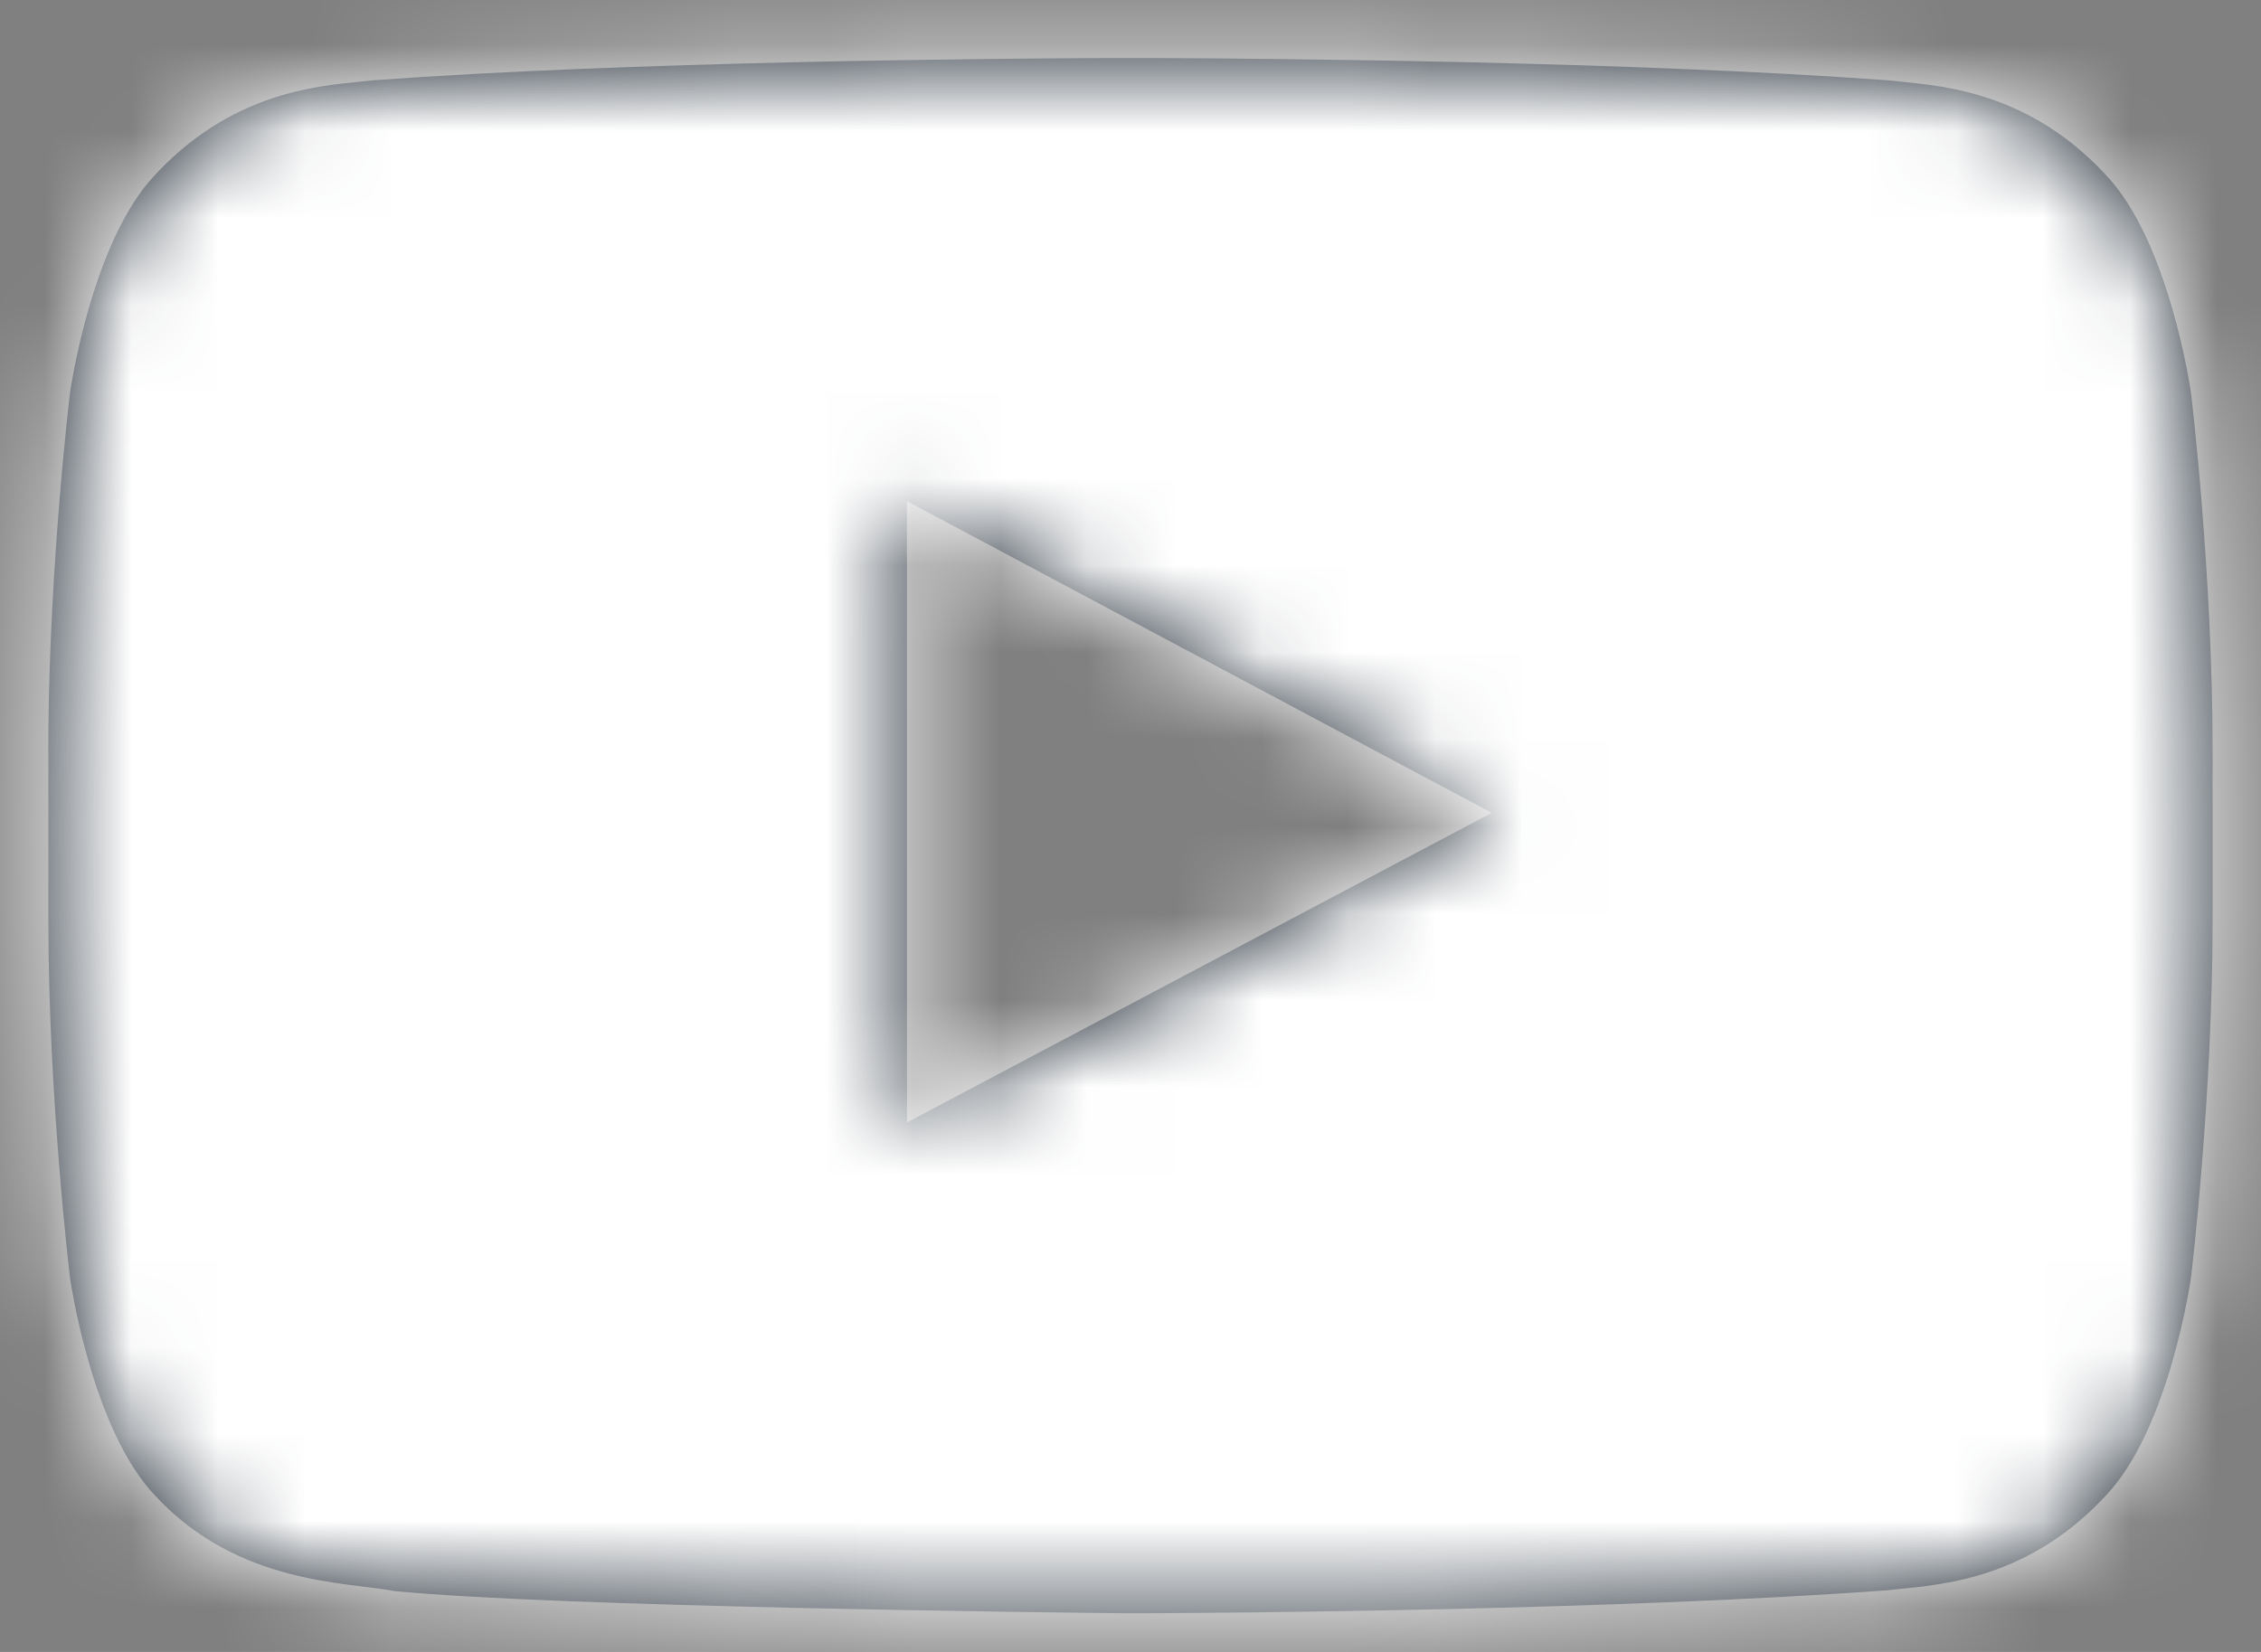
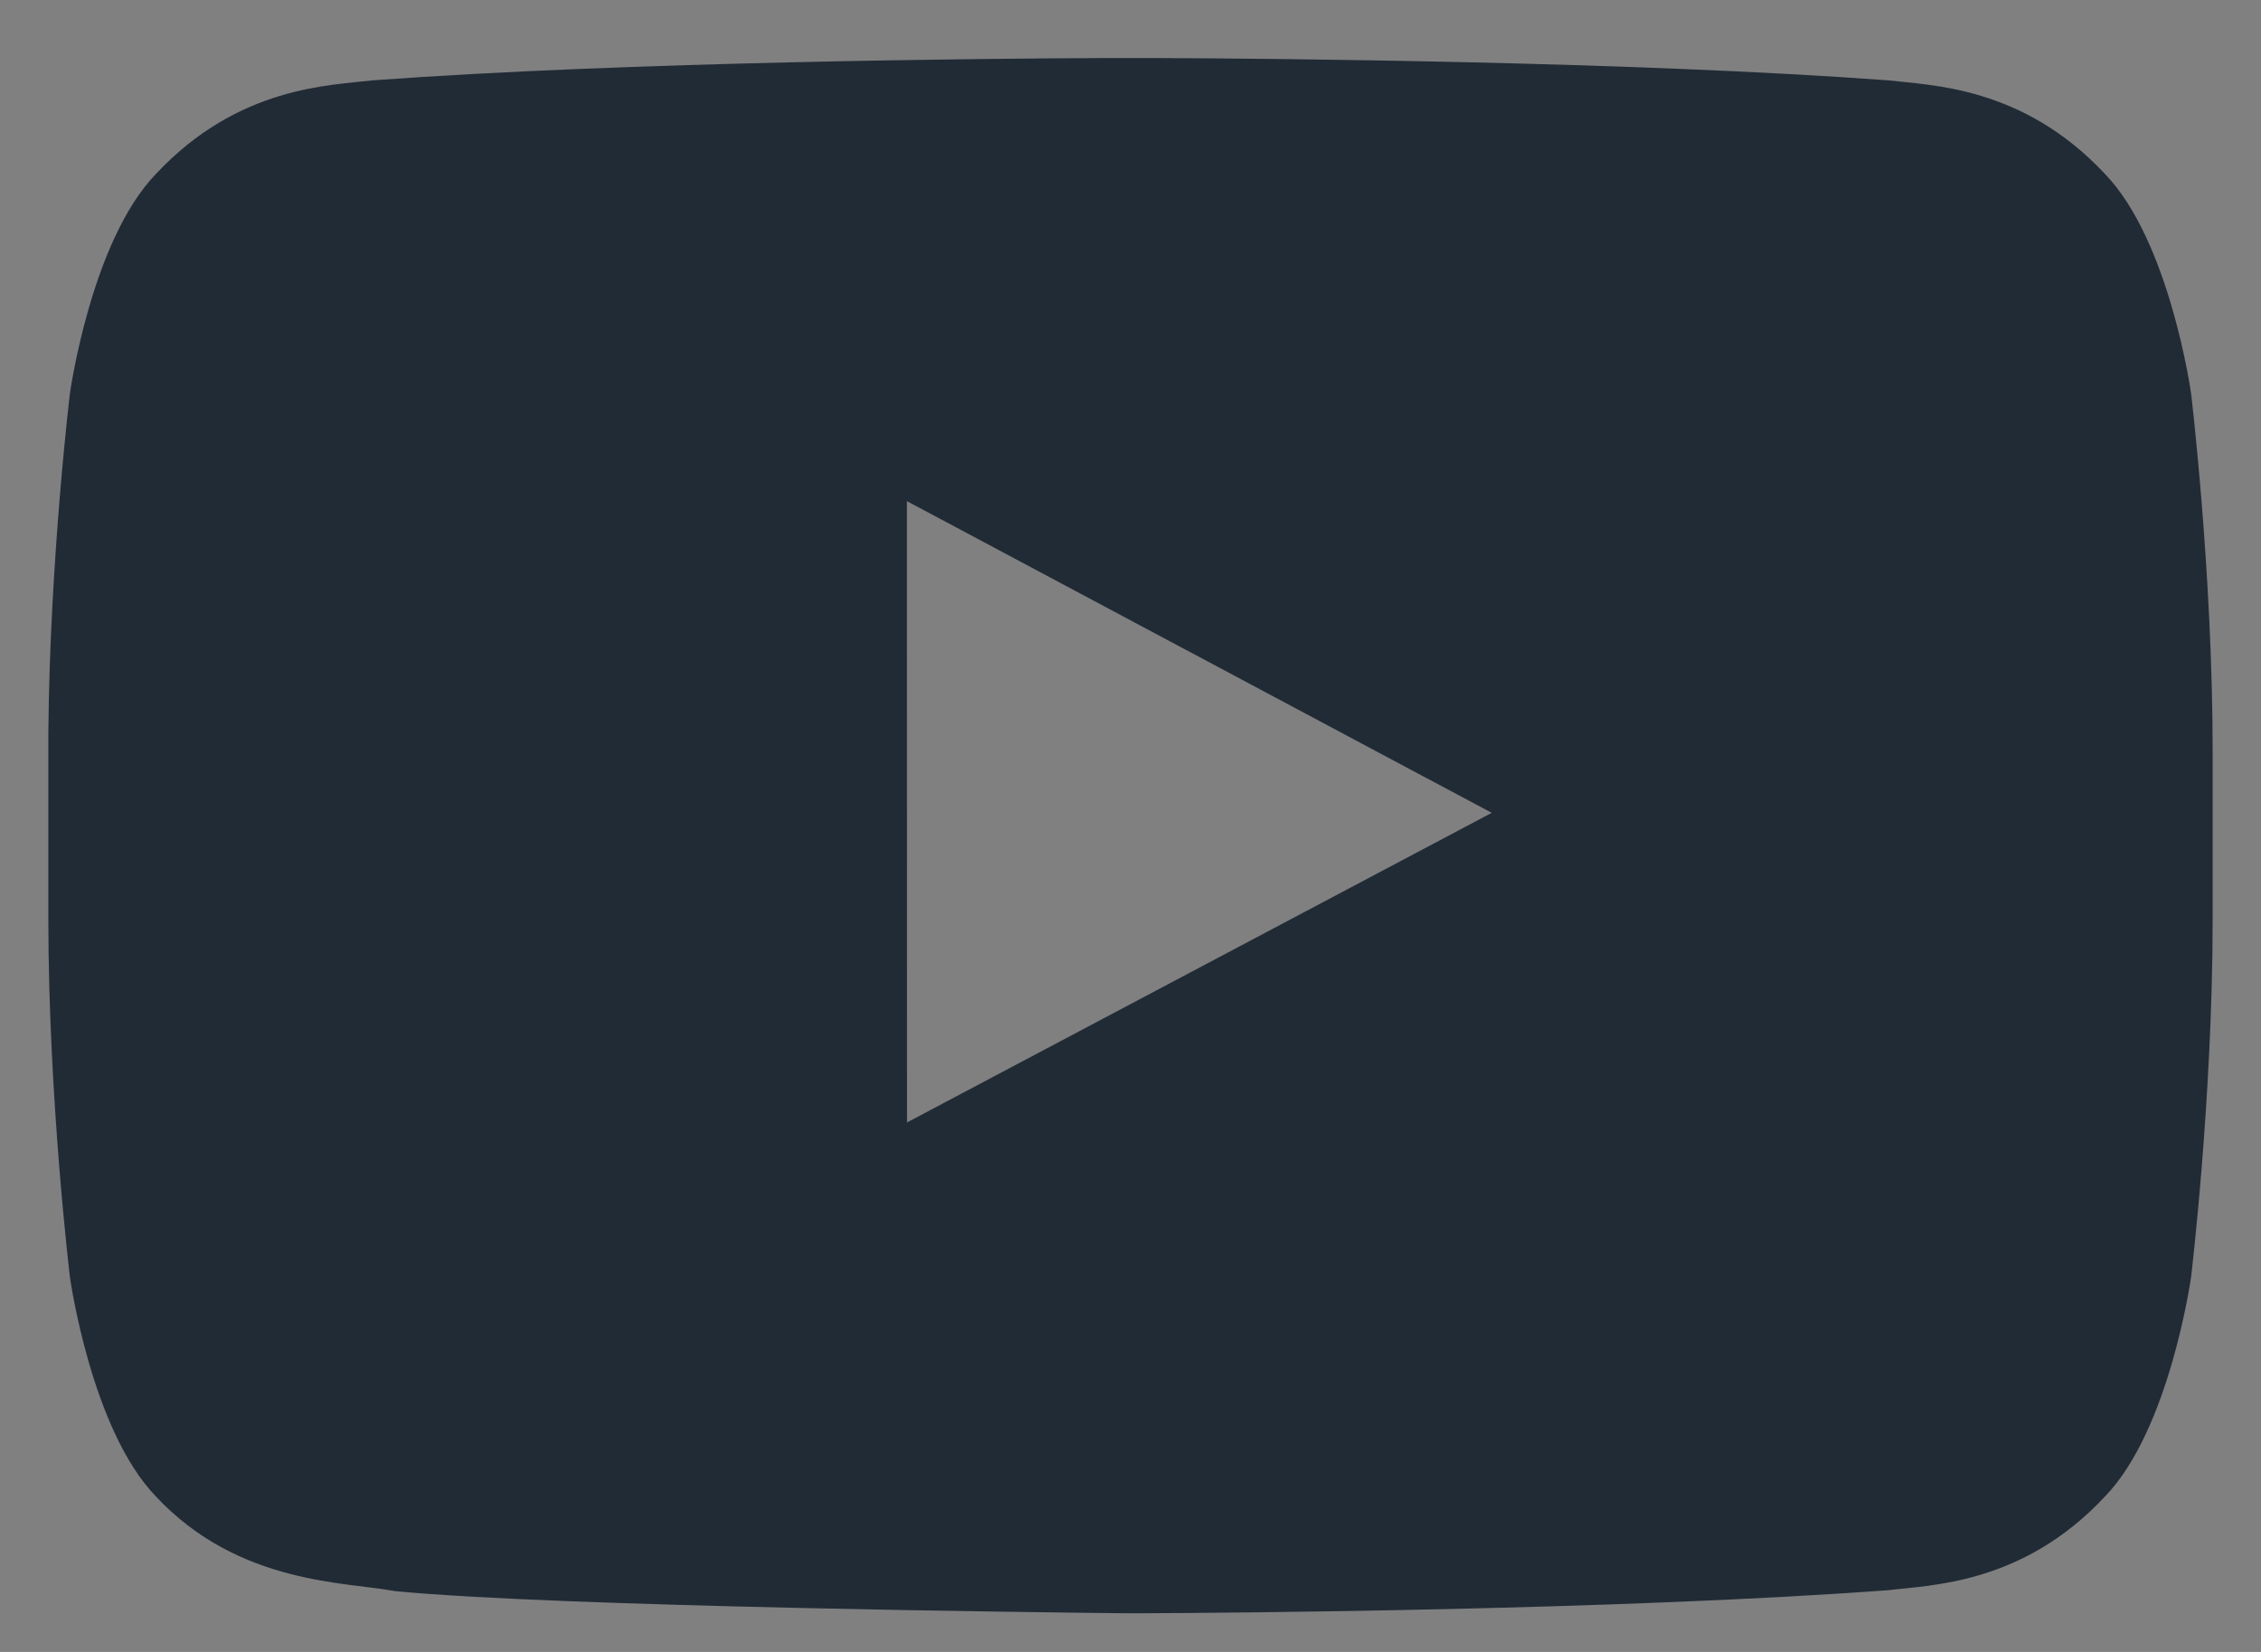
<svg xmlns="http://www.w3.org/2000/svg" xmlns:xlink="http://www.w3.org/1999/xlink" width="26px" height="19px" viewBox="0 0 26 19" version="1.1">
  <rect x="0" y="0" width="26" height="19" fill="#808080" stroke="none" />
  <title>youtube</title>
  <desc>Created with Sketch.</desc>
  <defs>
-     <path d="M13.358,0.668 C14.589,0.673 18.772,0.707 21.713,0.924 C22.199,0.983 23.26,0.988 24.206,2.001 C24.952,2.773 25.196,4.525 25.196,4.525 C25.196,4.525 25.444,6.584 25.444,8.642 L25.444,8.642 L25.444,10.572 C25.444,12.63 25.196,14.688 25.196,14.688 C25.196,14.688 24.952,16.441 24.206,17.212 C23.26,18.226 22.199,18.23 21.713,18.29 C18.617,18.519 14.141,18.551 13.184,18.555 L12.913,18.555 C12.138,18.547 6.393,18.482 4.538,18.3 C3.984,18.194 2.74,18.226 1.793,17.212 C1.047,16.441 0.804,14.688 0.804,14.688 C0.804,14.688 0.556,12.63 0.556,10.572 L0.556,8.421 C0.573,6.44 0.804,4.525 0.804,4.525 C0.804,4.525 1.047,2.773 1.793,2.001 C2.74,0.988 3.8,0.983 4.287,0.924 C7.228,0.707 11.411,0.673 12.642,0.668 Z M10.429,5.764 L10.43,12.91 L17.154,9.349 L10.429,5.764 Z" id="path-1" />
+     <path d="M13.358,0.668 C14.589,0.673 18.772,0.707 21.713,0.924 C22.199,0.983 23.26,0.988 24.206,2.001 C24.952,2.773 25.196,4.525 25.196,4.525 C25.196,4.525 25.444,6.584 25.444,8.642 L25.444,10.572 C25.444,12.63 25.196,14.688 25.196,14.688 C25.196,14.688 24.952,16.441 24.206,17.212 C23.26,18.226 22.199,18.23 21.713,18.29 C18.617,18.519 14.141,18.551 13.184,18.555 L12.913,18.555 C12.138,18.547 6.393,18.482 4.538,18.3 C3.984,18.194 2.74,18.226 1.793,17.212 C1.047,16.441 0.804,14.688 0.804,14.688 C0.804,14.688 0.556,12.63 0.556,10.572 L0.556,8.421 C0.573,6.44 0.804,4.525 0.804,4.525 C0.804,4.525 1.047,2.773 1.793,2.001 C2.74,0.988 3.8,0.983 4.287,0.924 C7.228,0.707 11.411,0.673 12.642,0.668 Z M10.429,5.764 L10.43,12.91 L17.154,9.349 L10.429,5.764 Z" id="path-1" />
  </defs>
  <g id="Symbols" stroke="none" stroke-width="1" fill="none" fill-rule="evenodd">
    <g id="Footer" transform="translate(-1211, -682)">
      <g id="youtube" transform="translate(1211, 682)">
        <g id="icons/social/facebook">
          <mask id="mask-2" fill="white">
            <use xlink:href="#path-1" />
          </mask>
          <use id="Mask" fill="#212B36" xlink:href="#path-1" />
          <g id="color/white" mask="url(#mask-2)" fill="#FFFFFF">
            <g transform="translate(-1, -4)" id="color/background">
-               <rect x="0" y="0" width="28" height="28" rx="4" />
-             </g>
+               </g>
          </g>
        </g>
      </g>
    </g>
  </g>
</svg>